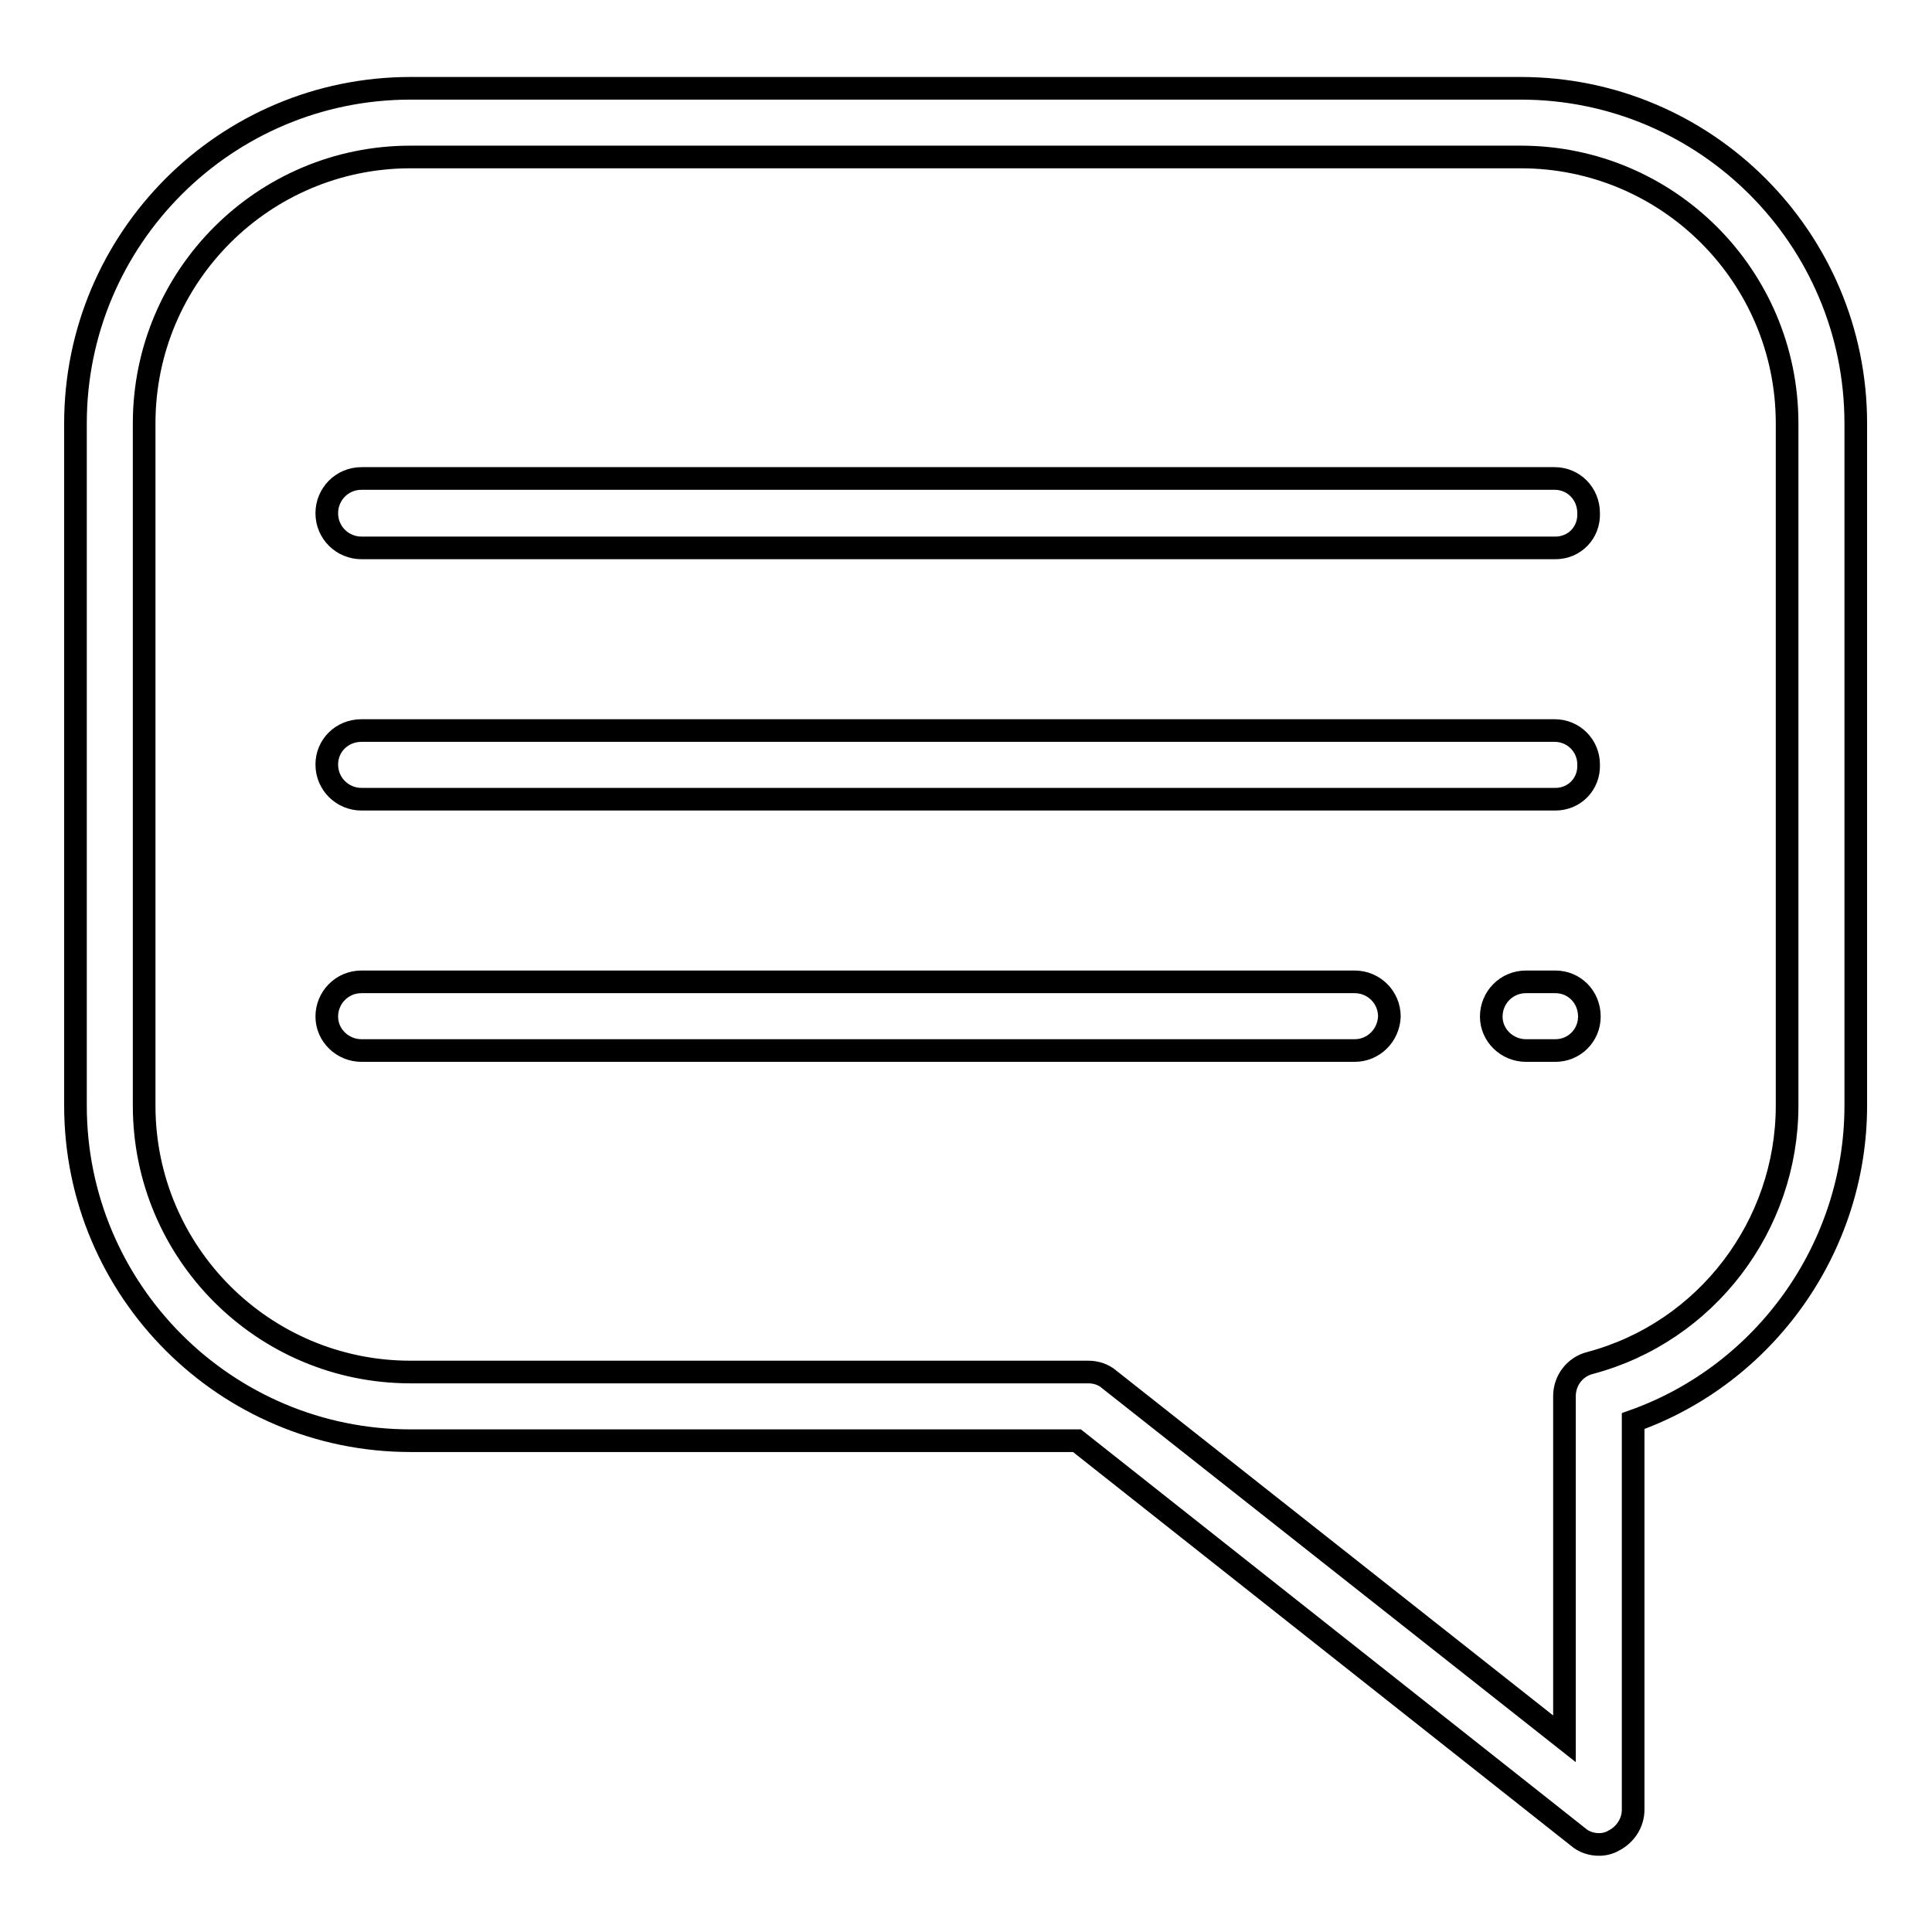
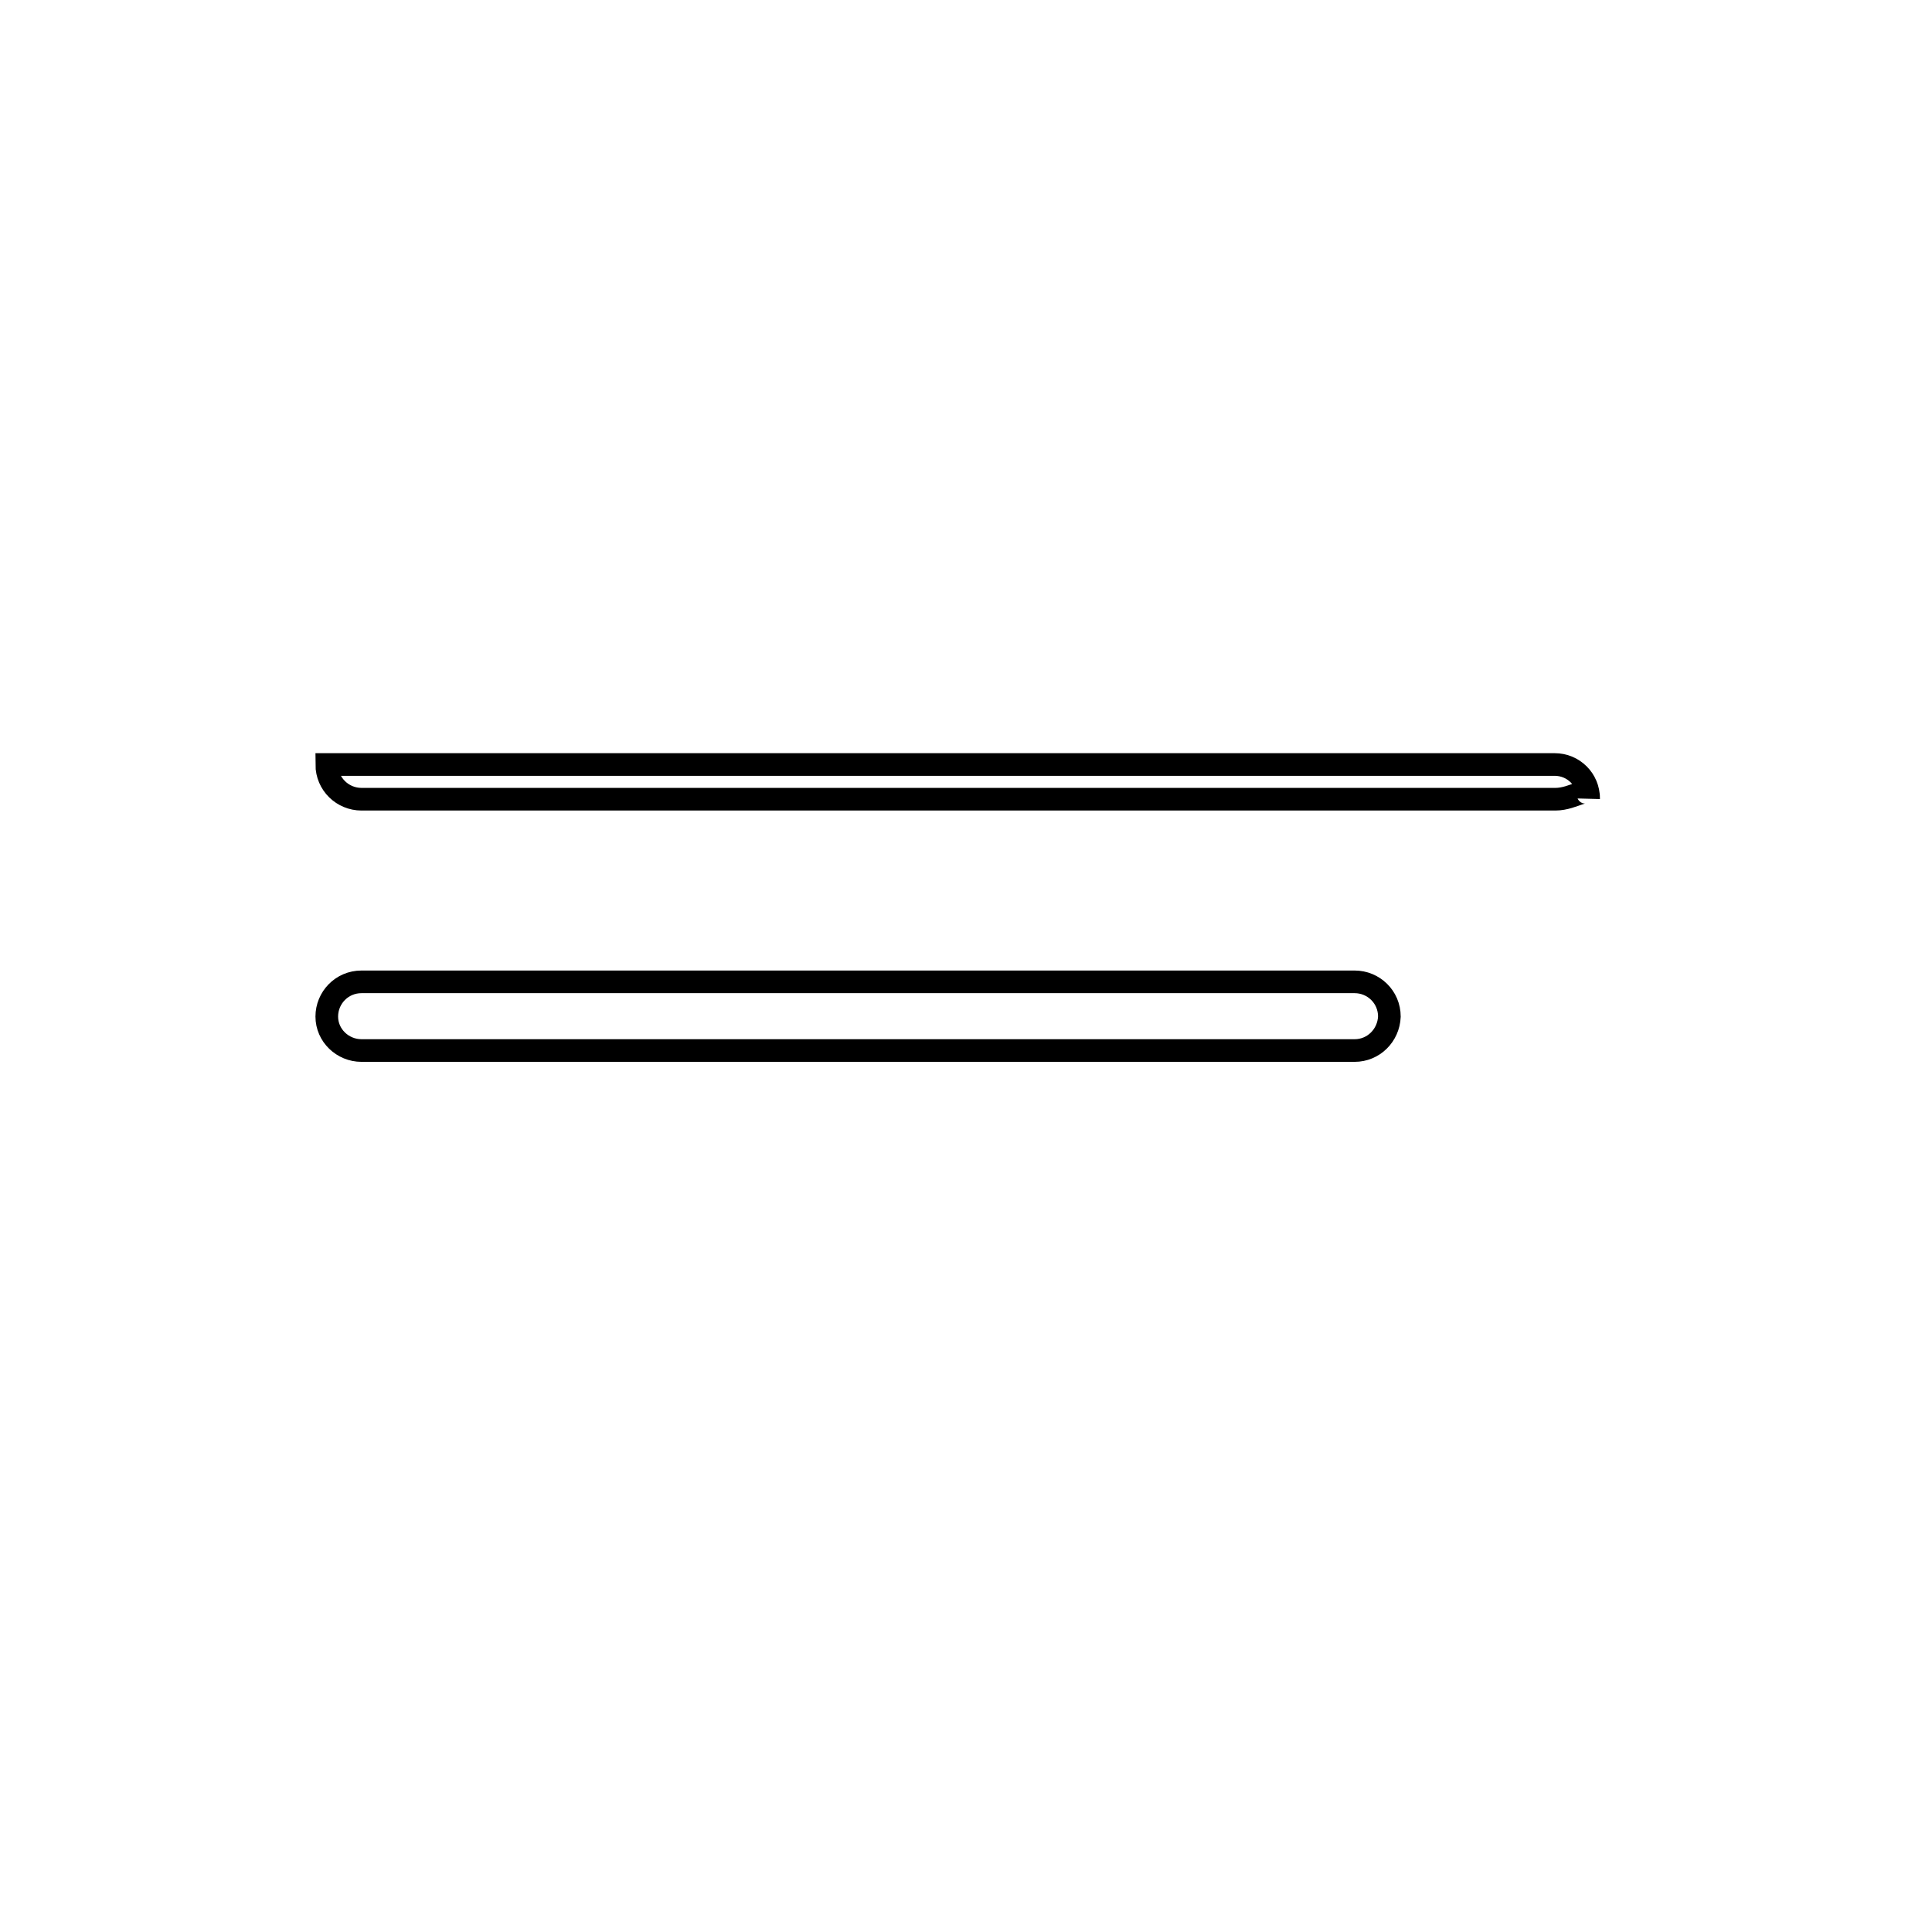
<svg xmlns="http://www.w3.org/2000/svg" version="1.1" x="0px" y="0px" viewBox="0 0 256 256" enable-background="new 0 0 256 256" xml:space="preserve">
  <g>
    <g>
-       <path stroke-width="3" fill-opacity="0" stroke="#000000" d="M211.9,244.4c-1,0-2-0.3-2.8-1l-66.4-52.5H54.4C29.9,190.9,10,171,10,146.5V56.1c0-24.5,19.9-44.4,44.4-44.4h147.1c24.5,0,44.4,19.9,44.4,44.4v90.4c0,18.8-12,35.6-29.5,41.8v51.5c0,1.7-1,3.3-2.6,4.1C213.3,244.2,212.6,244.4,211.9,244.4z M54.4,20.8c-19.5,0-35.3,15.8-35.3,35.3v90.4c0,19.5,15.8,35.3,35.3,35.3h89.8c1,0,2,0.3,2.8,1l60.3,47.6V185c0-2.1,1.4-3.9,3.4-4.4c15.4-4.1,26.1-18.2,26.1-34.1V56.1c0-19.5-15.8-35.3-35.3-35.3H54.4z" />
-       <path stroke-width="3" fill-opacity="0" stroke="#000000" d="M206.1,72.6H47.9c-2.5,0-4.6-2-4.6-4.6c0-2.5,2-4.6,4.6-4.6H206c2.5,0,4.5,2,4.5,4.6C210.6,70.6,208.6,72.6,206.1,72.6z" />
-       <path stroke-width="3" fill-opacity="0" stroke="#000000" d="M206.1,105.9H47.9c-2.5,0-4.6-2-4.6-4.6c0-2.5,2-4.5,4.6-4.5H206c2.5,0,4.5,2,4.5,4.5C210.6,103.9,208.6,105.9,206.1,105.9z" />
+       <path stroke-width="3" fill-opacity="0" stroke="#000000" d="M206.1,105.9H47.9c-2.5,0-4.6-2-4.6-4.6H206c2.5,0,4.5,2,4.5,4.5C210.6,103.9,208.6,105.9,206.1,105.9z" />
      <path stroke-width="3" fill-opacity="0" stroke="#000000" d="M179.5,139.2H47.9c-2.5,0-4.6-2-4.6-4.5c0-2.5,2-4.6,4.6-4.6h131.6c2.5,0,4.6,2,4.6,4.6C184,137.2,182,139.2,179.5,139.2z" />
-       <path stroke-width="3" fill-opacity="0" stroke="#000000" d="M206.1,139.2h-3.9c-2.5,0-4.6-2-4.6-4.5c0-2.5,2-4.6,4.6-4.6h3.9c2.5,0,4.5,2,4.5,4.6C210.6,137.2,208.6,139.2,206.1,139.2z" />
    </g>
  </g>
</svg>